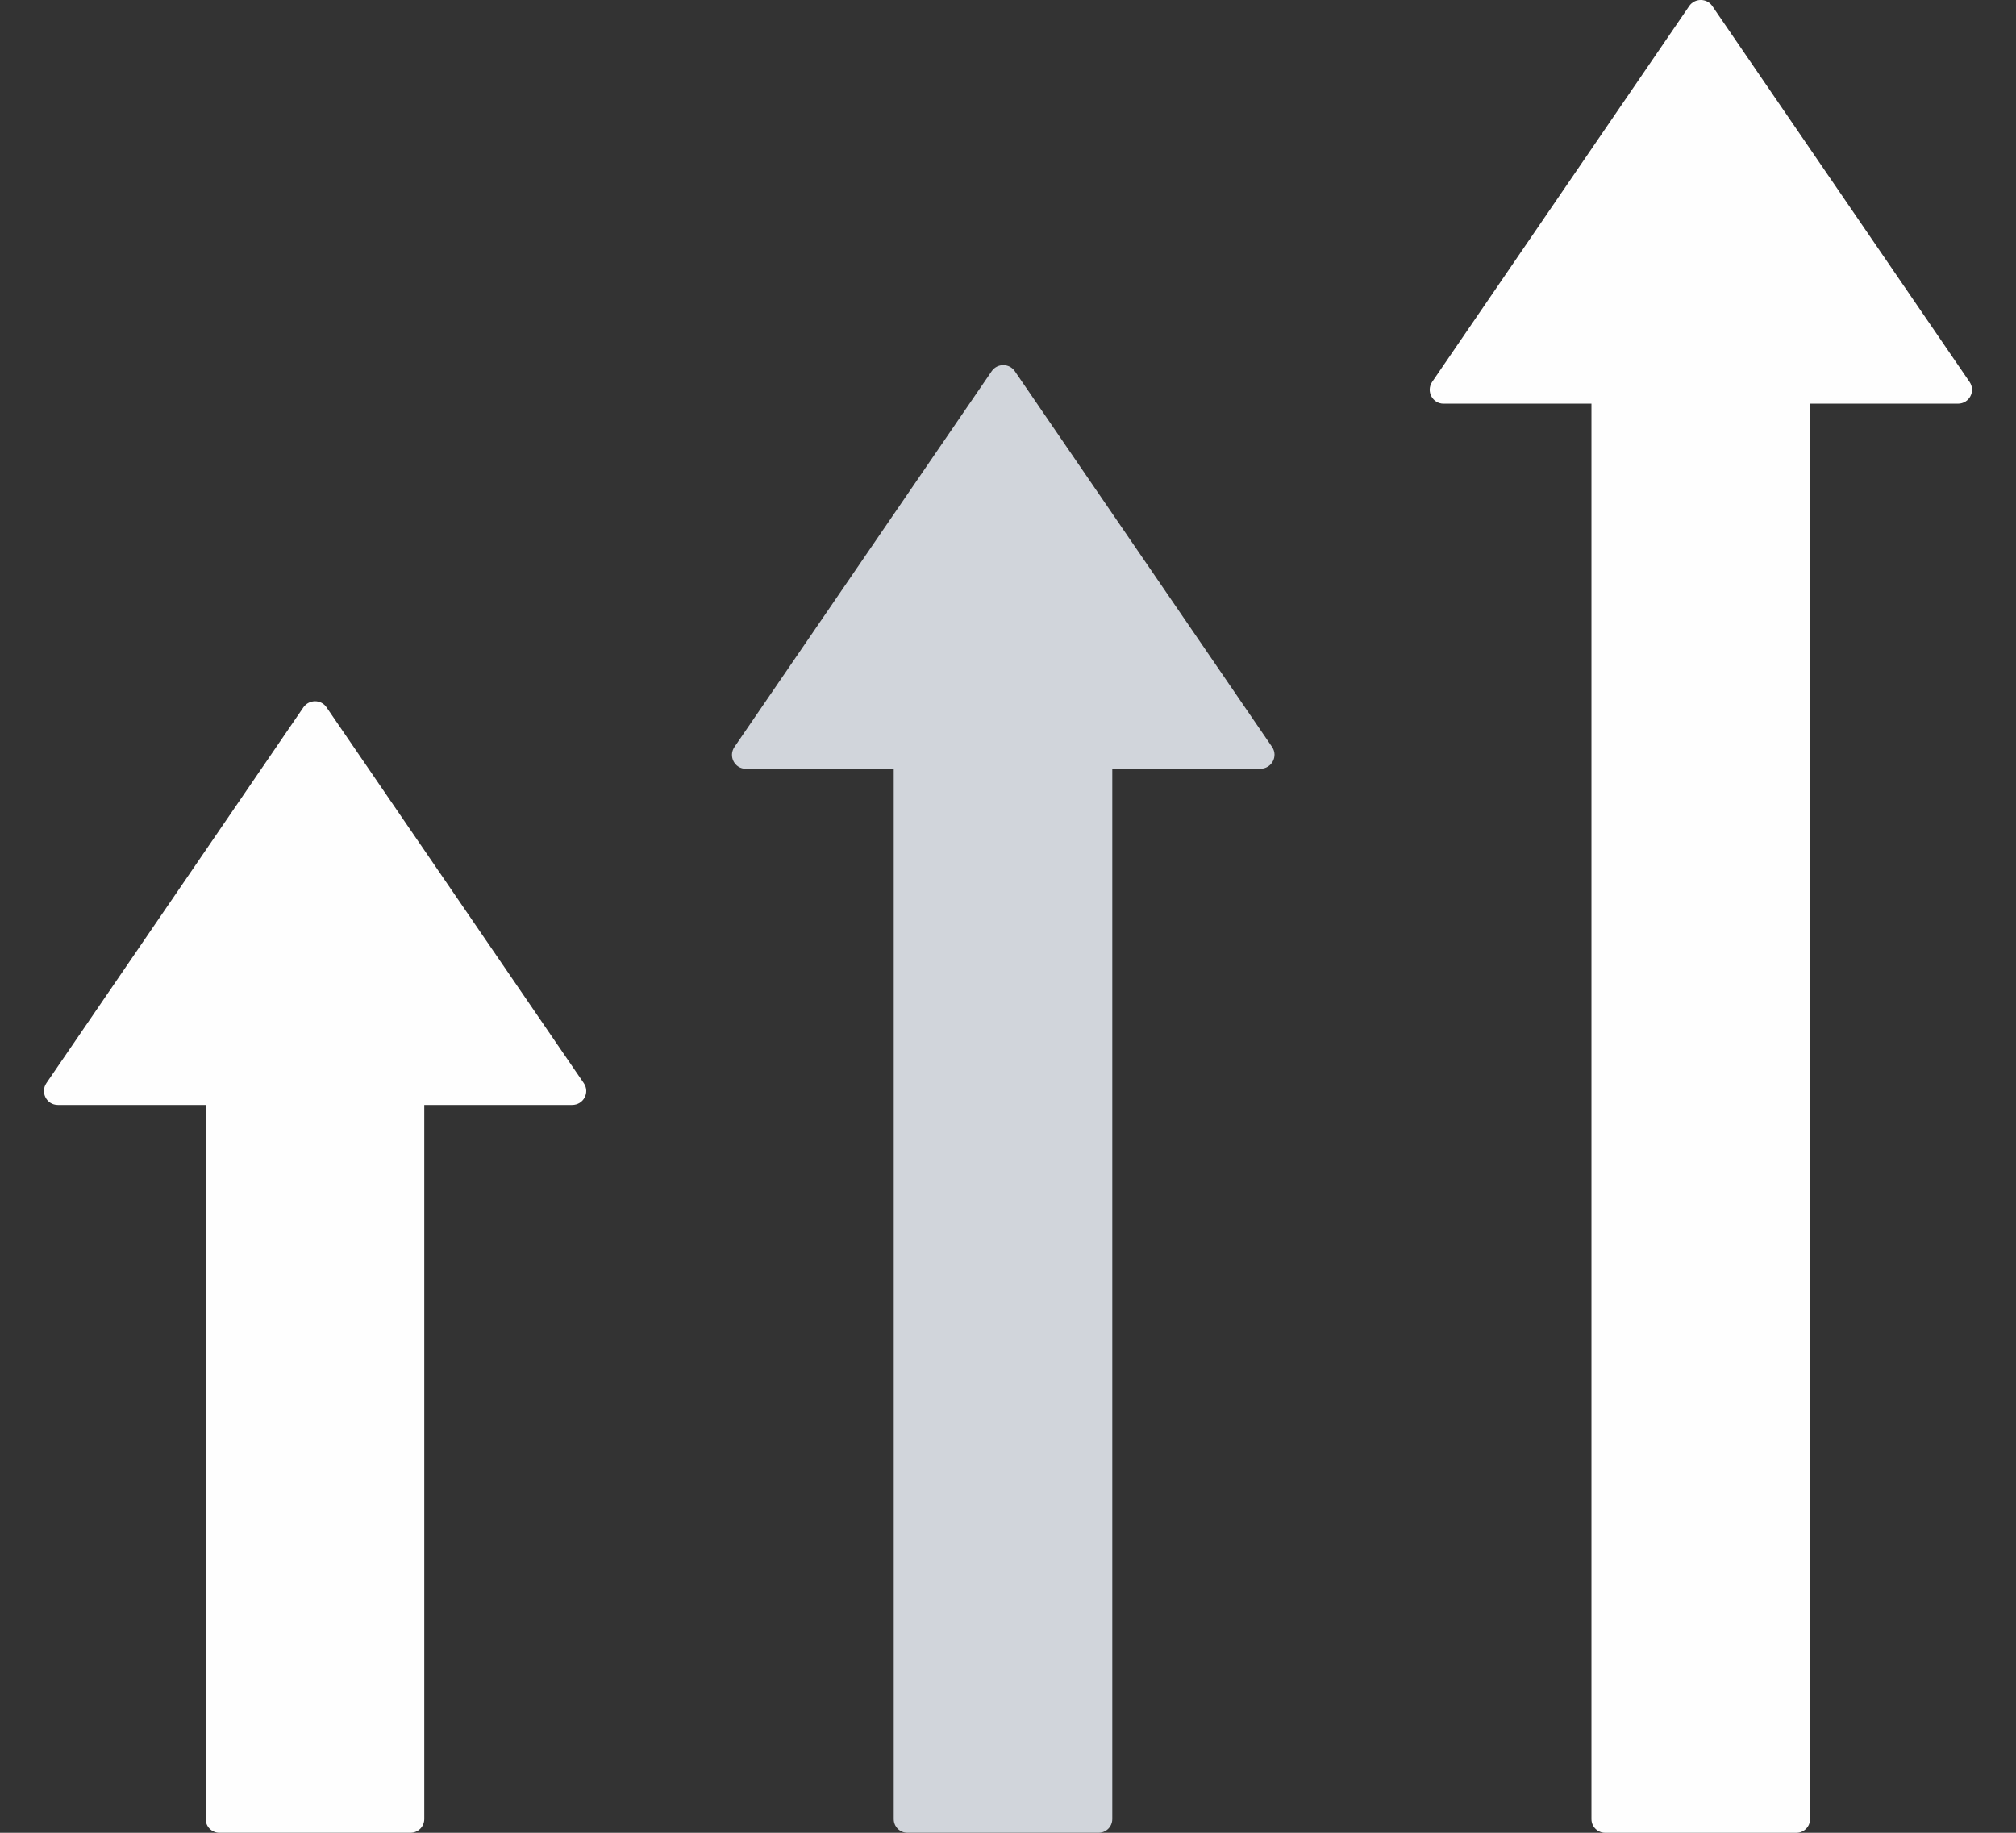
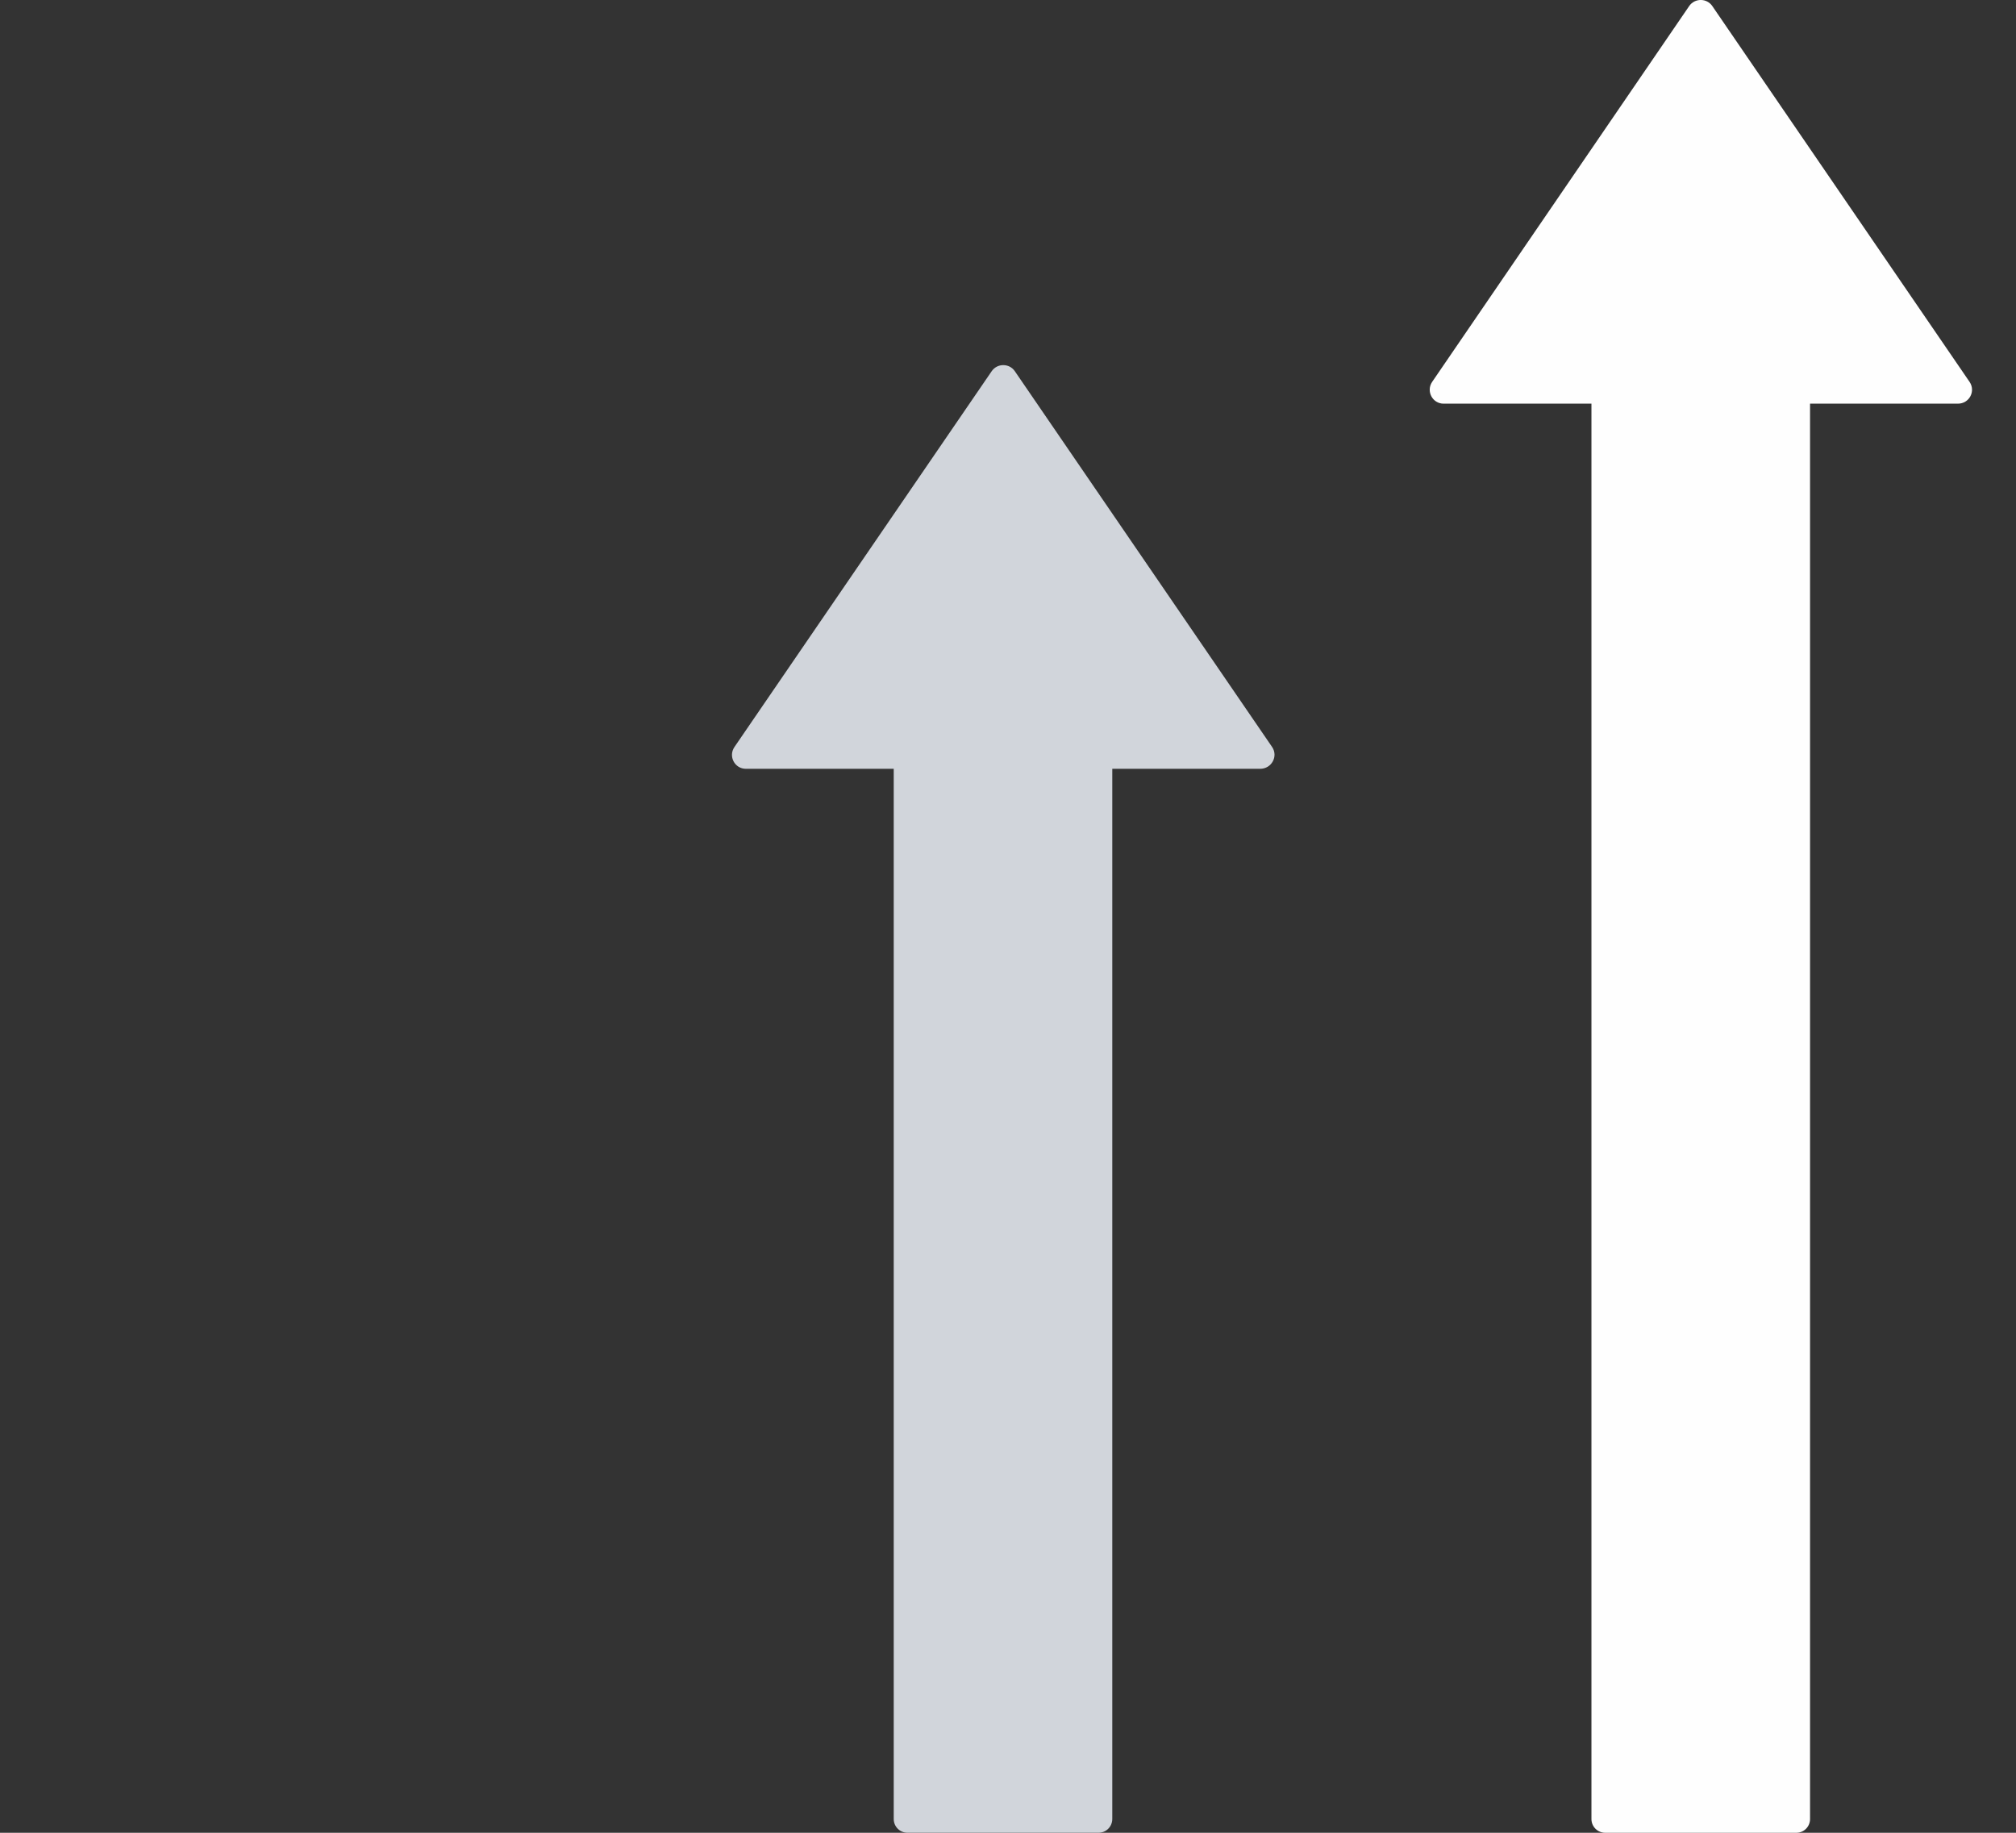
<svg xmlns="http://www.w3.org/2000/svg" width="44" height="40" viewBox="0 0 44 40" fill="none">
  <rect x="0" y="0" width="44" height="40" fill="#333333" stroke="none" />
-   <path d="M12.742 23.64L7.126 15.436C7.006 15.261 6.749 15.261 6.623 15.436L1.012 23.64C0.876 23.842 1.018 24.115 1.263 24.115H4.489V39.699C4.489 39.868 4.626 39.999 4.789 39.999H8.96C9.129 39.999 9.26 39.862 9.26 39.699V24.115H12.486C12.737 24.115 12.879 23.842 12.742 23.64Z" fill="#FEFEFE" />
  <path d="M27.765 16.304L22.148 8.1C22.028 7.925 21.766 7.925 21.645 8.1L16.029 16.304C15.892 16.506 16.034 16.779 16.28 16.779H19.506V39.699C19.506 39.868 19.642 39.999 19.806 39.999H23.976C24.145 39.999 24.276 39.863 24.276 39.699V16.779H27.503C27.754 16.779 27.901 16.506 27.765 16.304Z" fill="#D1D5DB" />
  <path d="M42.987 8.335L37.371 0.131C37.251 -0.044 36.989 -0.044 36.868 0.131L31.257 8.335C31.121 8.537 31.263 8.81 31.508 8.81H34.734V39.7C34.734 39.869 34.871 40 35.035 40H39.205C39.374 40 39.505 39.864 39.505 39.7V8.81H42.731C42.982 8.81 43.124 8.537 42.987 8.335Z" fill="#FEFEFE" />
</svg>